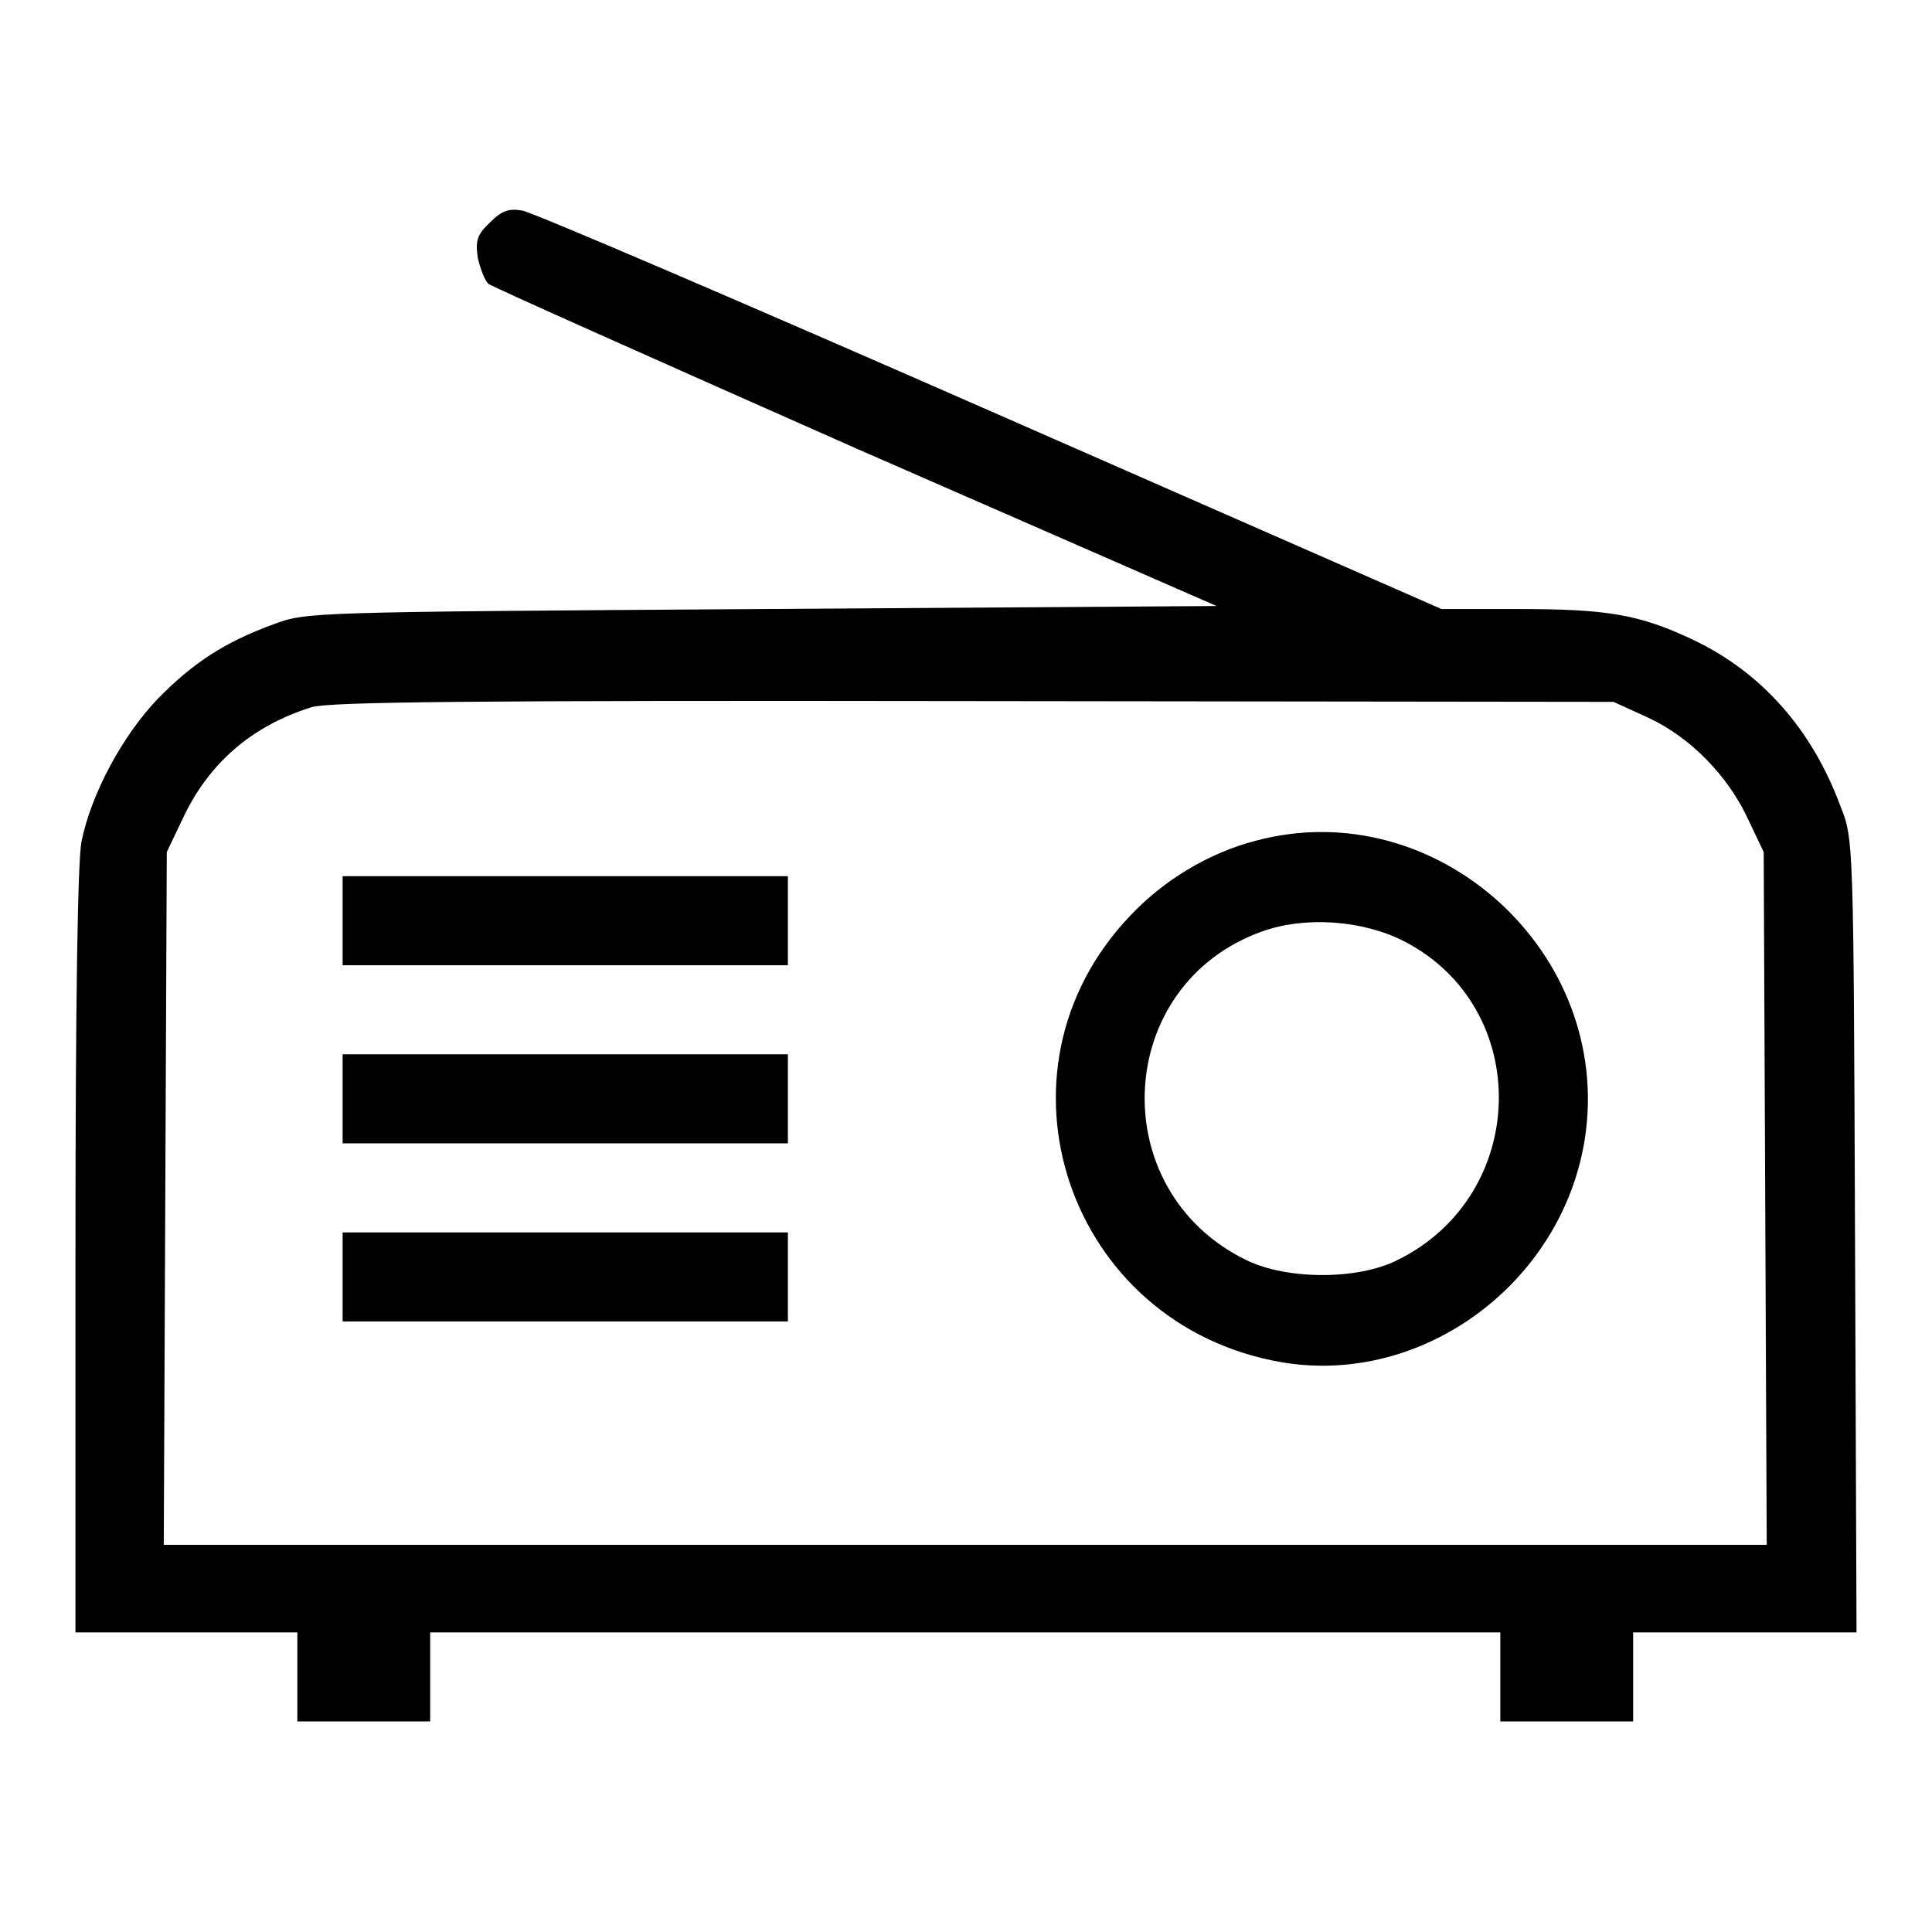
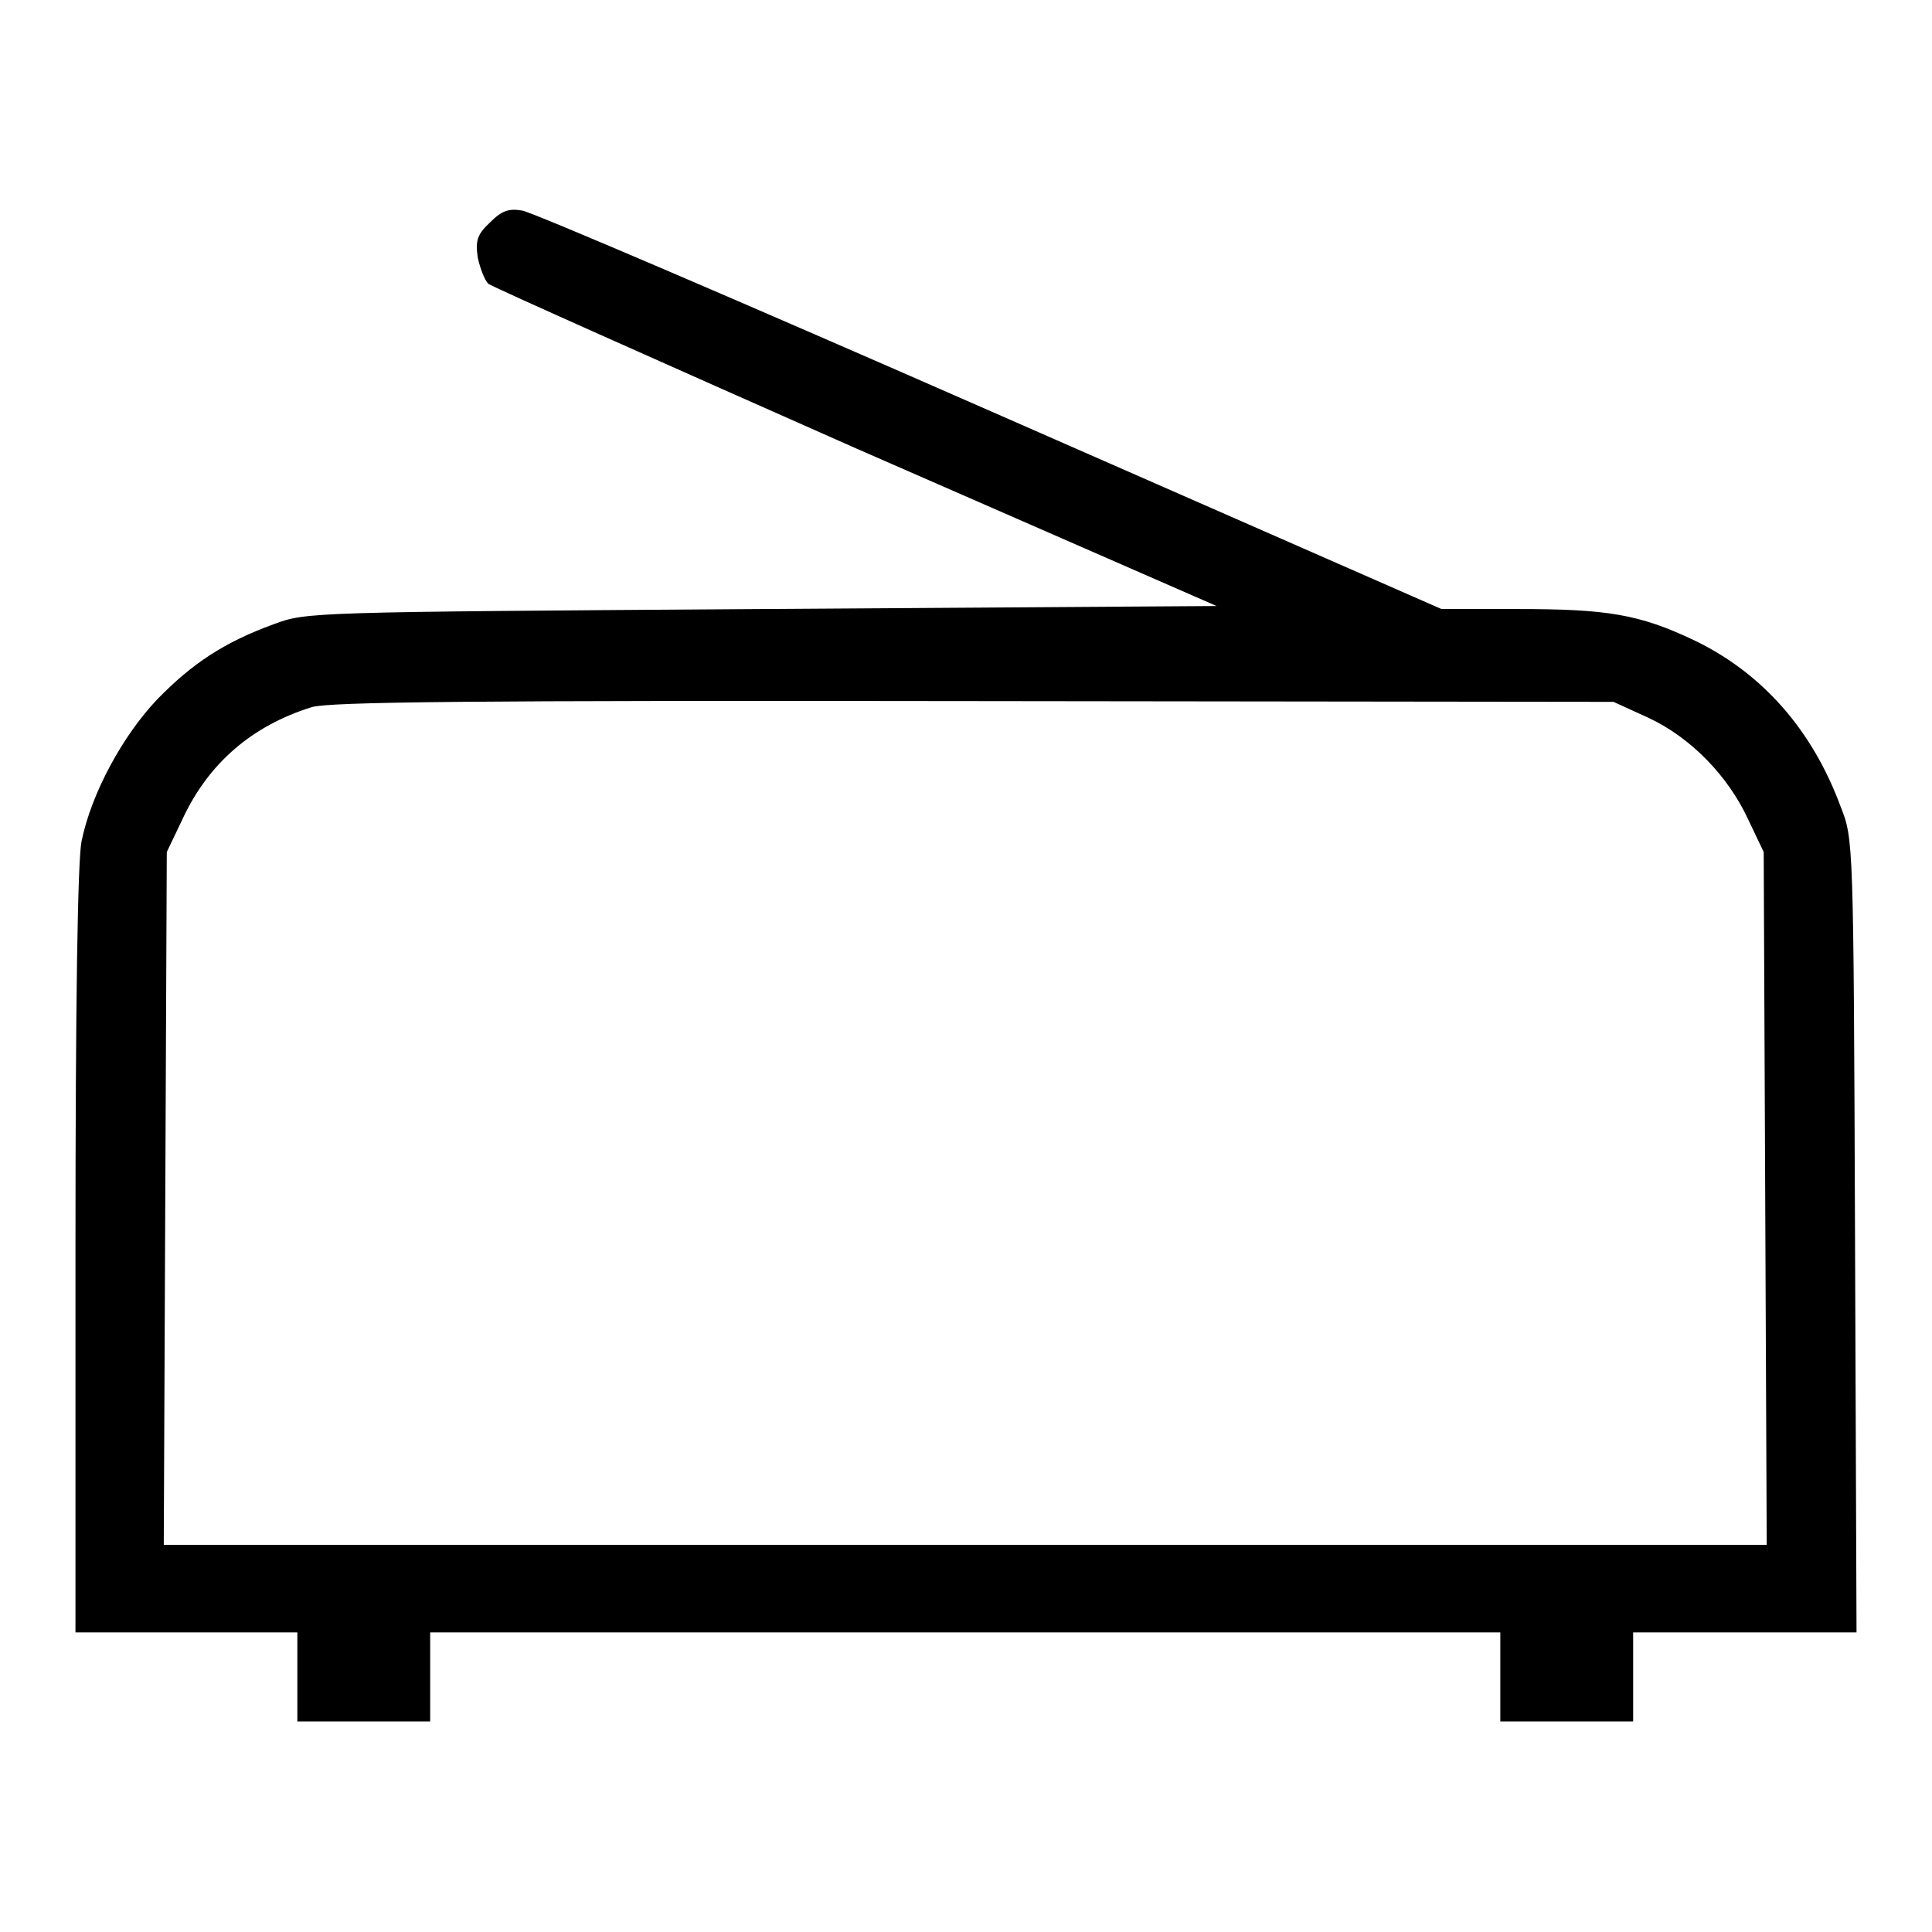
<svg xmlns="http://www.w3.org/2000/svg" version="1.1" x="0px" y="0px" viewBox="0 0 256 256" enable-background="new 0 0 256 256" xml:space="preserve">
  <g>
    <g>
      <g>
        <path fill="#000000" d="M64.9,29.5c-1.7,1.6-1.9,2.4-1.6,4.6c0.3,1.4,0.9,3,1.4,3.5c0.5,0.4,22.5,10.2,48.7,21.8l47.8,20.9l-60.3,0.4c-59.9,0.4-60.3,0.4-64.6,2c-6.6,2.4-10.8,5.2-15.4,9.9c-4.6,4.8-8.8,12.5-10.1,18.9c-0.5,2.6-0.8,20.6-0.8,54.3v50.5h14.7h14.7v5.9v5.9h8.8h8.8v-5.9v-5.9H128h70.8v5.9v5.9h8.8h8.8v-5.9v-5.9h14.7H246l-0.2-52.6c-0.2-52.3-0.2-52.5-1.9-56.8c-3.8-10.3-10.5-17.8-19.5-22.1c-7.2-3.4-11.4-4.1-23.3-4.1H191l-59.7-26.2C98.5,40.1,70.5,28.1,69.2,27.9C67.4,27.6,66.5,27.9,64.9,29.5z M218.4,95.1c5.6,2.6,10.6,7.7,13.3,13.6l2,4.2l0.2,45.9l0.2,45.9H128H21.7l0.2-45.9l0.2-45.9l2.1-4.4c3.4-7.3,9.1-12.3,17.1-14.8c2.4-0.7,20.6-0.9,87.7-0.8l84.8,0.1L218.4,95.1z" />
-         <path fill="#000000" d="M166.4,111.4c-6.2,1.6-12.2,5.2-16.7,10c-19.6,20.6-8.2,54.2,20.1,59.1c18.7,3.2,37.2-10.5,40.2-29.6C213.8,126.2,190.3,105,166.4,111.4z M186,124.7c17.2,8.8,16.7,33.7-0.9,42.3c-5.2,2.6-14.5,2.6-19.9,0c-19-9.2-17.7-36.6,2.1-43.6C172.9,121.4,180.5,121.9,186,124.7z" />
-         <path fill="#000000" d="M45.4,122v5.9h29.5h29.5V122v-5.9H74.9H45.4V122z" />
-         <path fill="#000000" d="M45.4,145.6v5.9h29.5h29.5v-5.9v-5.9H74.9H45.4V145.6z" />
-         <path fill="#000000" d="M45.4,169.2v5.9h29.5h29.5v-5.9v-5.9H74.9H45.4V169.2z" />
      </g>
    </g>
  </g>
</svg>